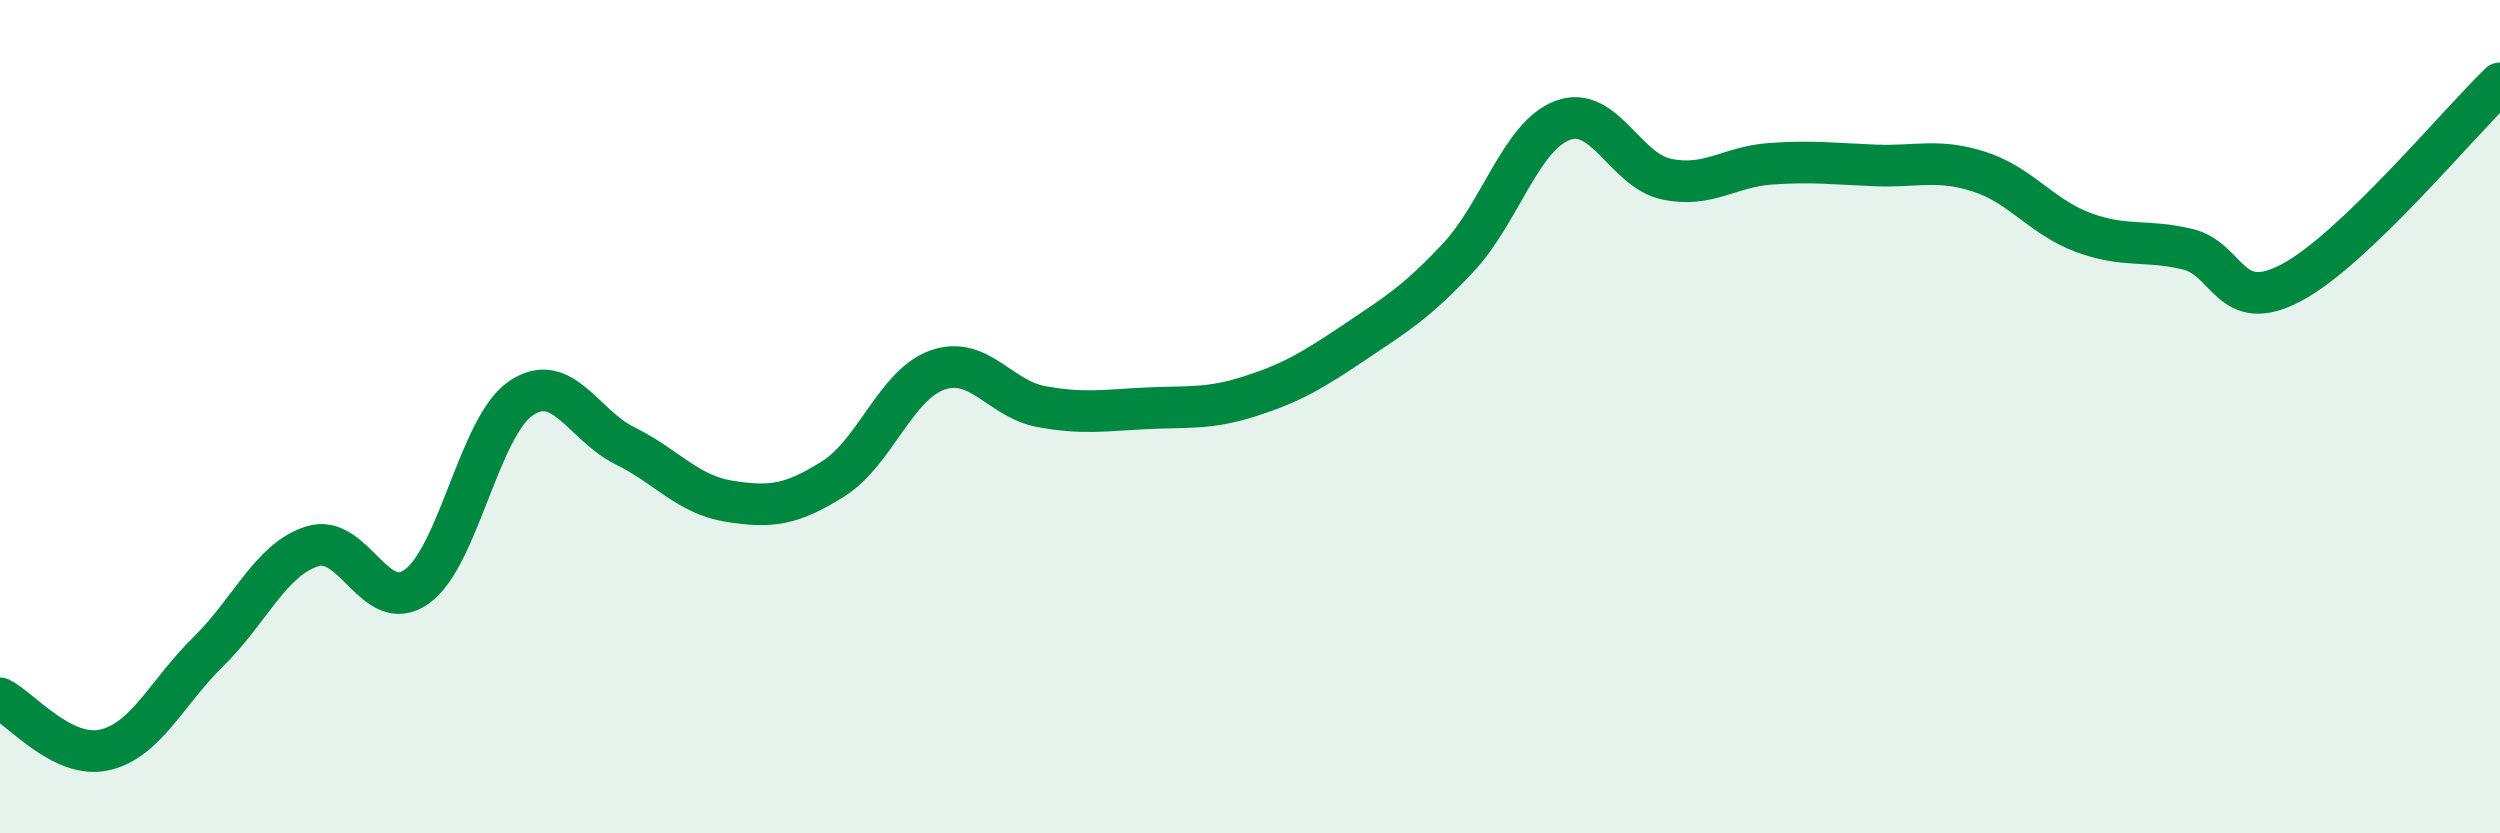
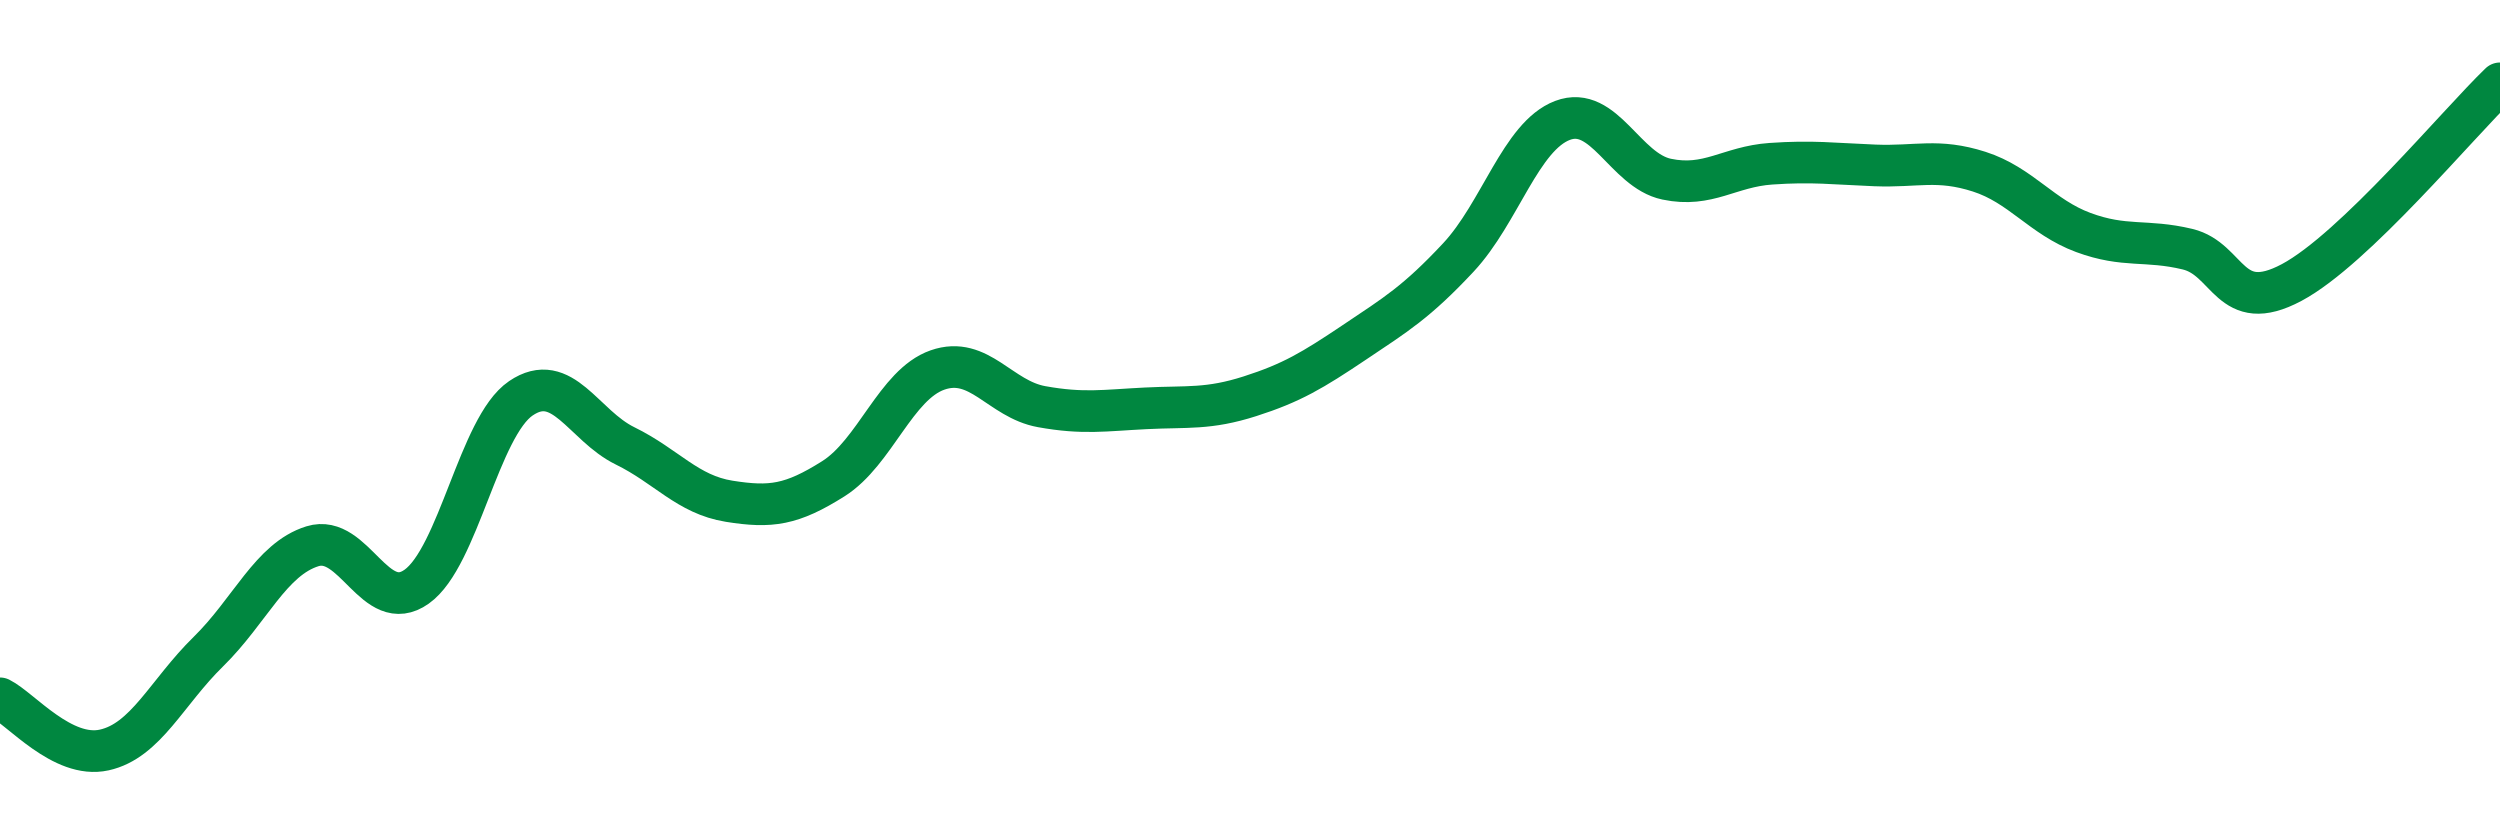
<svg xmlns="http://www.w3.org/2000/svg" width="60" height="20" viewBox="0 0 60 20">
-   <path d="M 0,16.76 C 0.5,17.01 1.5,18.22 2.5,18 C 3.5,17.78 4,16.62 5,15.64 C 6,14.66 6.5,13.42 7.5,13.11 C 8.5,12.8 9,14.79 10,14.08 C 11,13.37 11.5,10.24 12.5,9.56 C 13.5,8.88 14,10.21 15,10.7 C 16,11.19 16.5,11.87 17.5,12.03 C 18.5,12.19 19,12.12 20,11.49 C 21,10.86 21.5,9.23 22.5,8.88 C 23.5,8.53 24,9.58 25,9.76 C 26,9.94 26.5,9.85 27.5,9.8 C 28.5,9.75 29,9.83 30,9.51 C 31,9.19 31.5,8.89 32.5,8.22 C 33.5,7.55 34,7.25 35,6.18 C 36,5.11 36.5,3.27 37.5,2.89 C 38.5,2.51 39,4.09 40,4.3 C 41,4.51 41.5,4 42.5,3.93 C 43.5,3.86 44,3.93 45,3.97 C 46,4.01 46.5,3.8 47.5,4.12 C 48.5,4.44 49,5.21 50,5.58 C 51,5.95 51.5,5.74 52.5,5.98 C 53.5,6.22 53.5,7.58 55,6.78 C 56.5,5.98 59,2.96 60,2L60 20L0 20Z" fill="#008740" opacity="0.1" stroke-linecap="round" stroke-linejoin="round" />
  <path d="M 0,16.76 C 0.5,17.01 1.5,18.22 2.5,18 C 3.5,17.78 4,16.62 5,15.64 C 6,14.66 6.5,13.42 7.5,13.11 C 8.5,12.8 9,14.79 10,14.08 C 11,13.37 11.5,10.24 12.5,9.56 C 13.5,8.88 14,10.21 15,10.7 C 16,11.19 16.5,11.87 17.5,12.03 C 18.5,12.19 19,12.12 20,11.49 C 21,10.86 21.5,9.23 22.5,8.88 C 23.5,8.53 24,9.58 25,9.76 C 26,9.94 26.5,9.85 27.5,9.8 C 28.5,9.75 29,9.83 30,9.51 C 31,9.19 31.5,8.89 32.5,8.22 C 33.5,7.55 34,7.25 35,6.18 C 36,5.11 36.5,3.27 37.5,2.89 C 38.5,2.51 39,4.09 40,4.3 C 41,4.51 41.5,4 42.5,3.93 C 43.5,3.86 44,3.93 45,3.97 C 46,4.01 46.5,3.8 47.5,4.12 C 48.5,4.44 49,5.21 50,5.58 C 51,5.95 51.5,5.74 52.5,5.98 C 53.5,6.22 53.5,7.58 55,6.78 C 56.5,5.98 59,2.96 60,2" stroke="#008740" stroke-width="1" fill="none" stroke-linecap="round" stroke-linejoin="round" />
</svg>